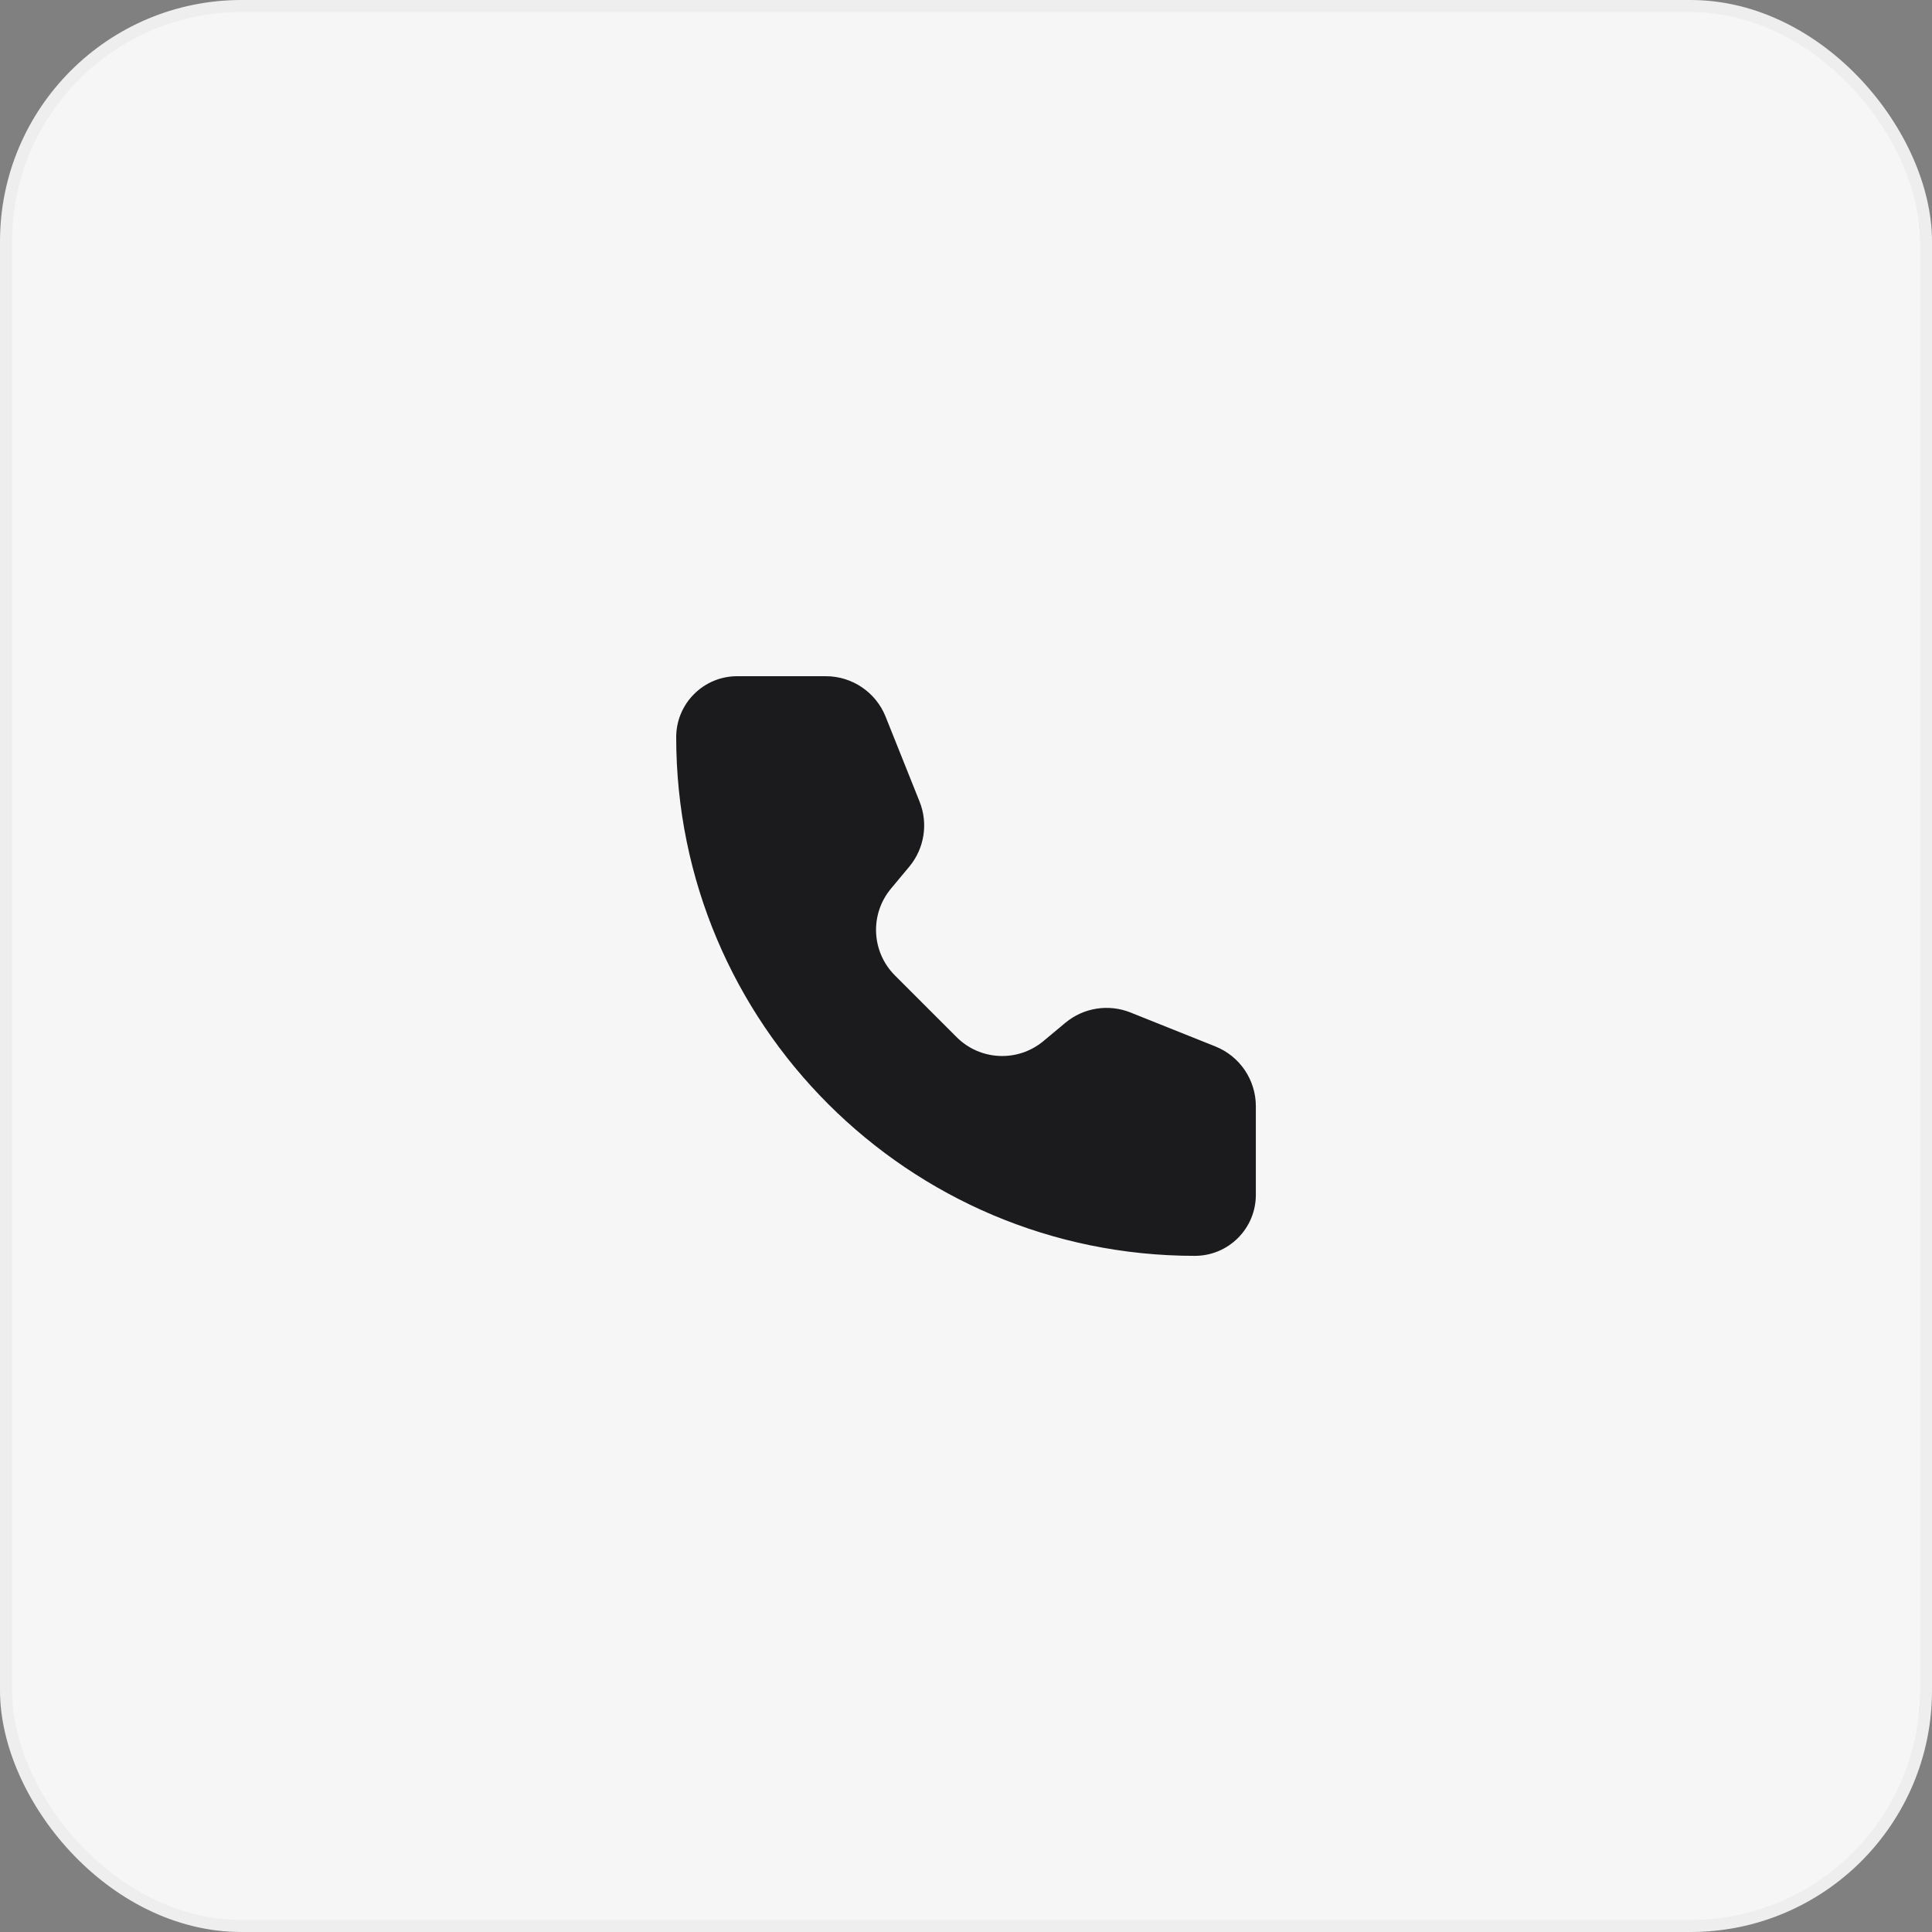
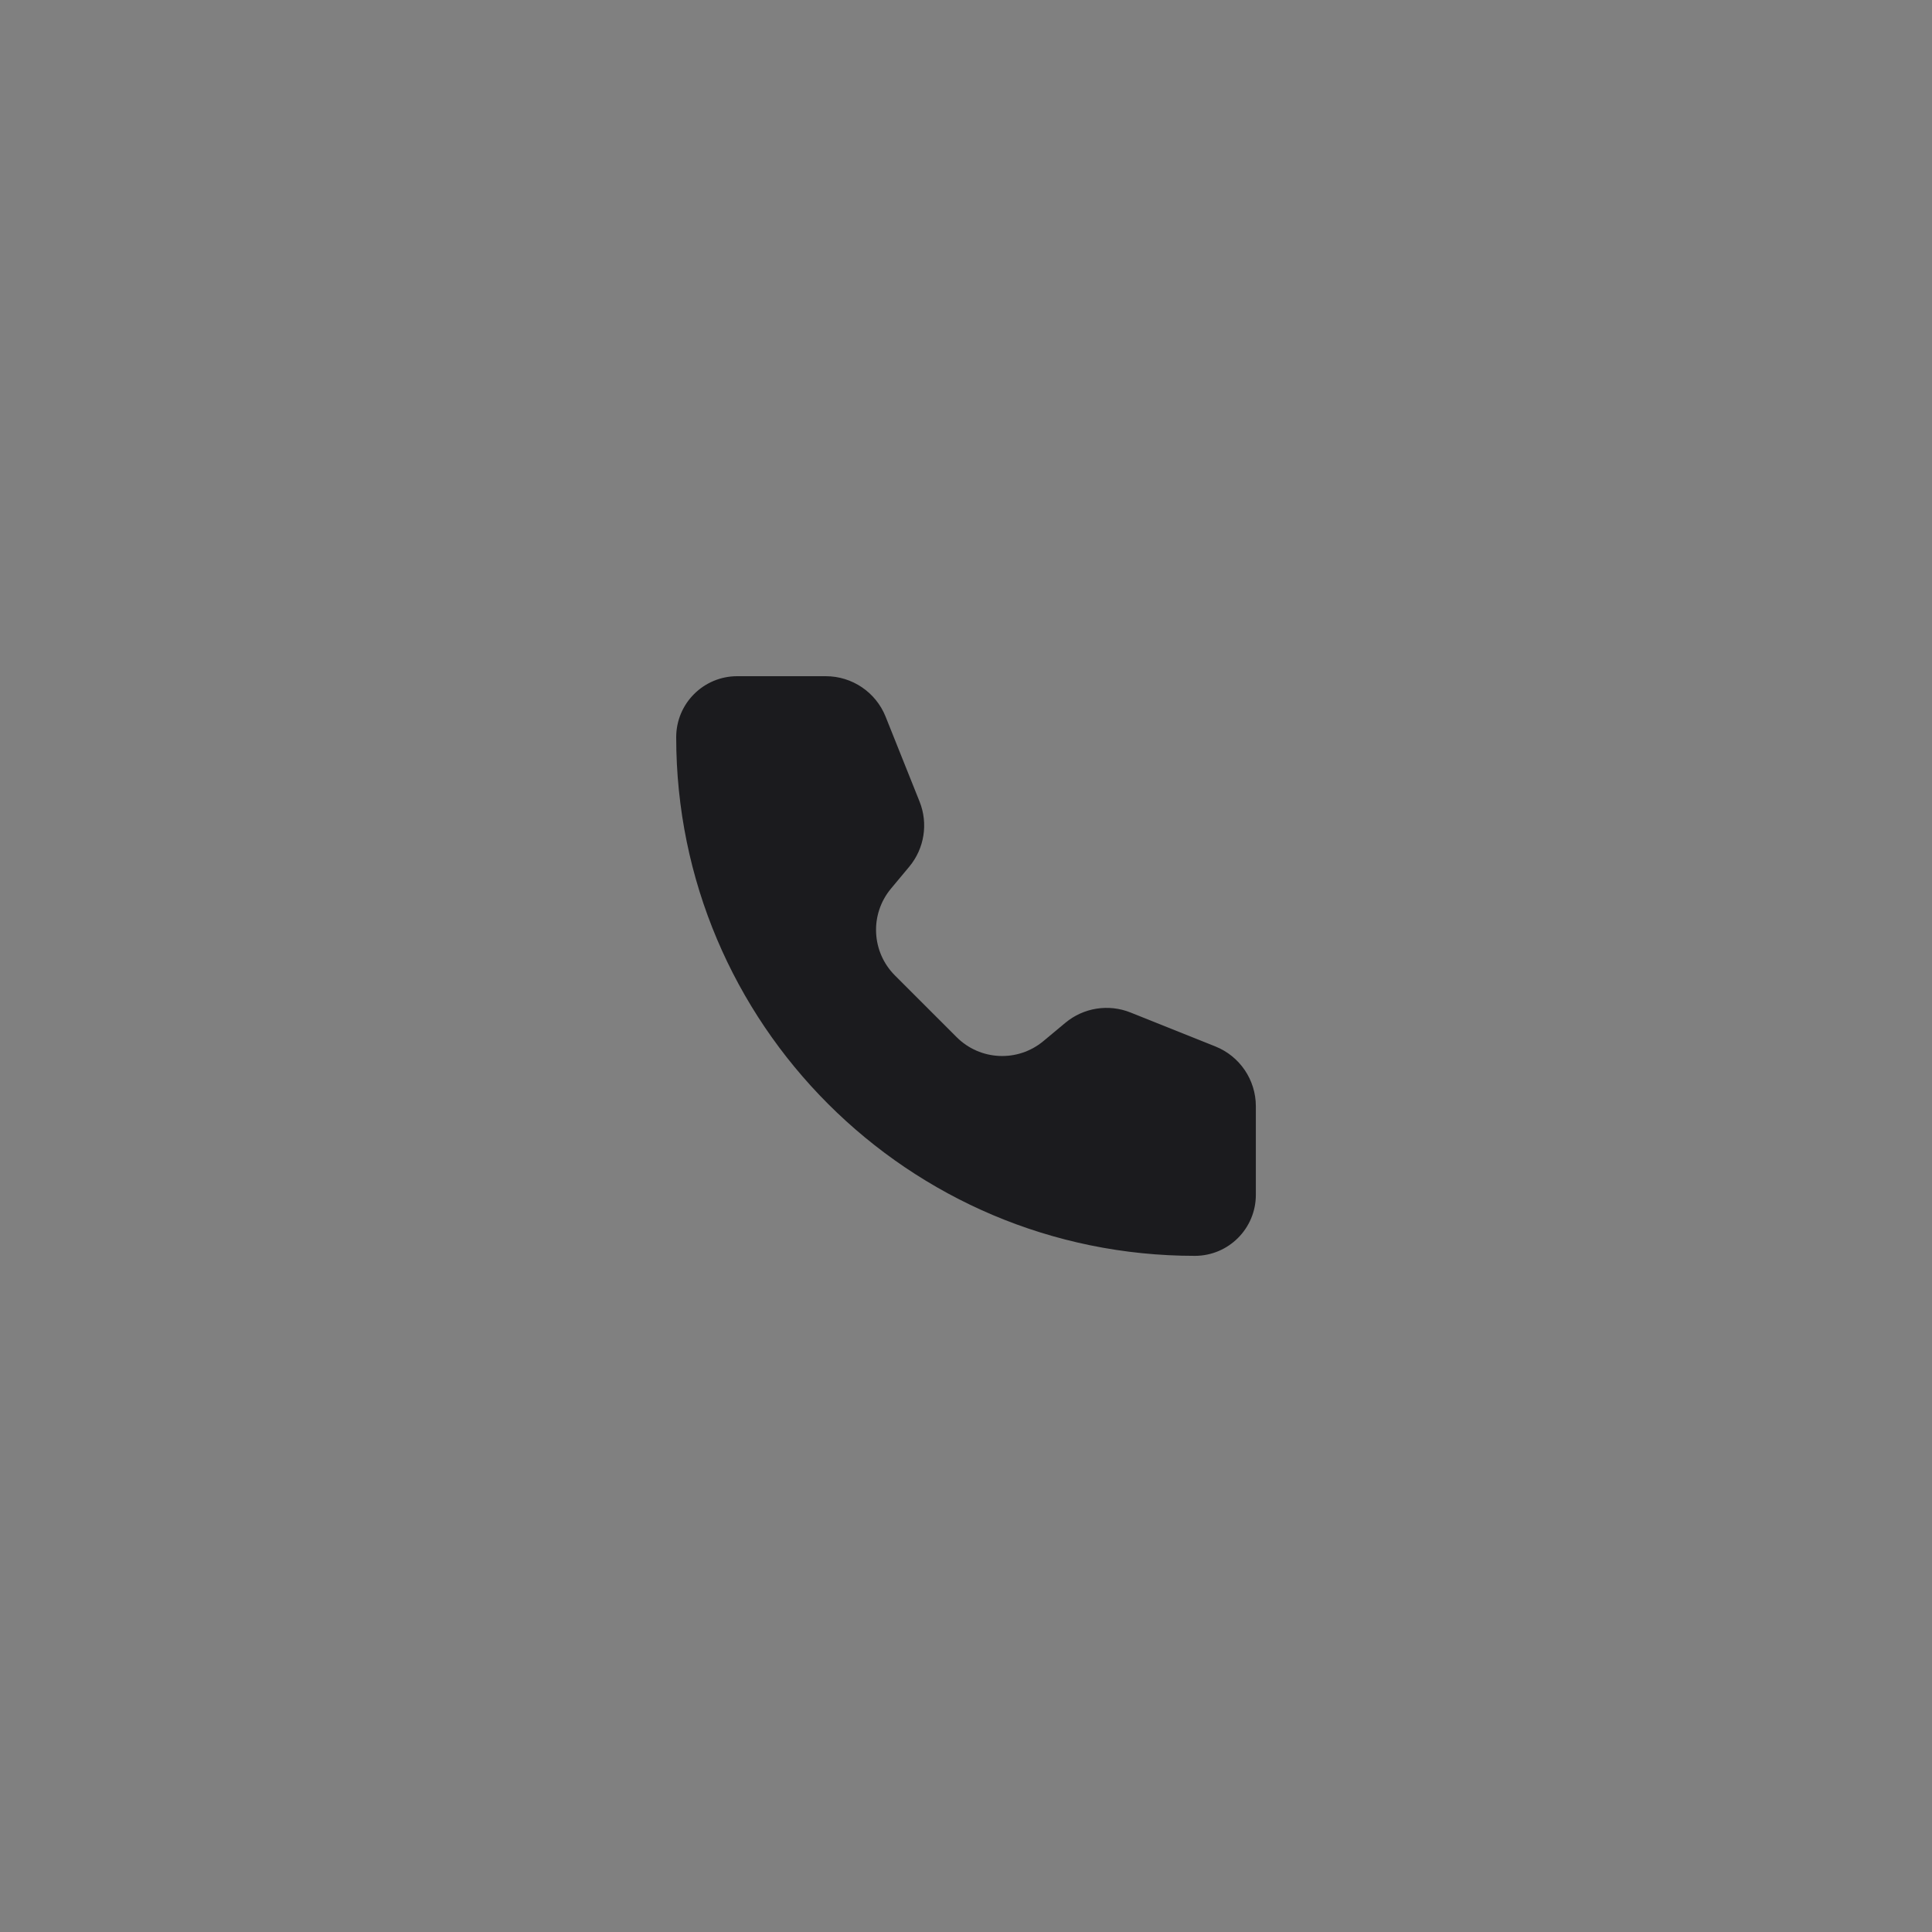
<svg xmlns="http://www.w3.org/2000/svg" width="160" height="160" viewBox="0 0 160 160" fill="none">
  <rect x="0" y="0" width="160" height="160" fill="#808080" stroke="none" />
-   <rect x="0.5" y="0.5" width="159" height="159" rx="19.5" fill="#F6F6F6" />
  <path d="M68.39 56H61.053C58.262 56 56 58.262 56 61.053C56 84.774 75.23 104.004 98.951 104.004C101.742 104.004 104.004 101.742 104.004 98.951V91.614C104.004 89.433 102.677 87.472 100.652 86.662L93.622 83.85C91.803 83.123 89.732 83.451 88.227 84.705L86.411 86.218C84.292 87.984 81.175 87.843 79.225 85.892L74.112 80.78C72.162 78.829 72.02 75.713 73.786 73.593L75.299 71.778C76.554 70.272 76.882 68.201 76.154 66.382L73.343 59.353C72.533 57.328 70.571 56 68.39 56Z" fill="#1B1B1E" />
-   <rect x="0.5" y="0.5" width="159" height="159" rx="19.5" stroke="#EEEEEE" />
</svg>